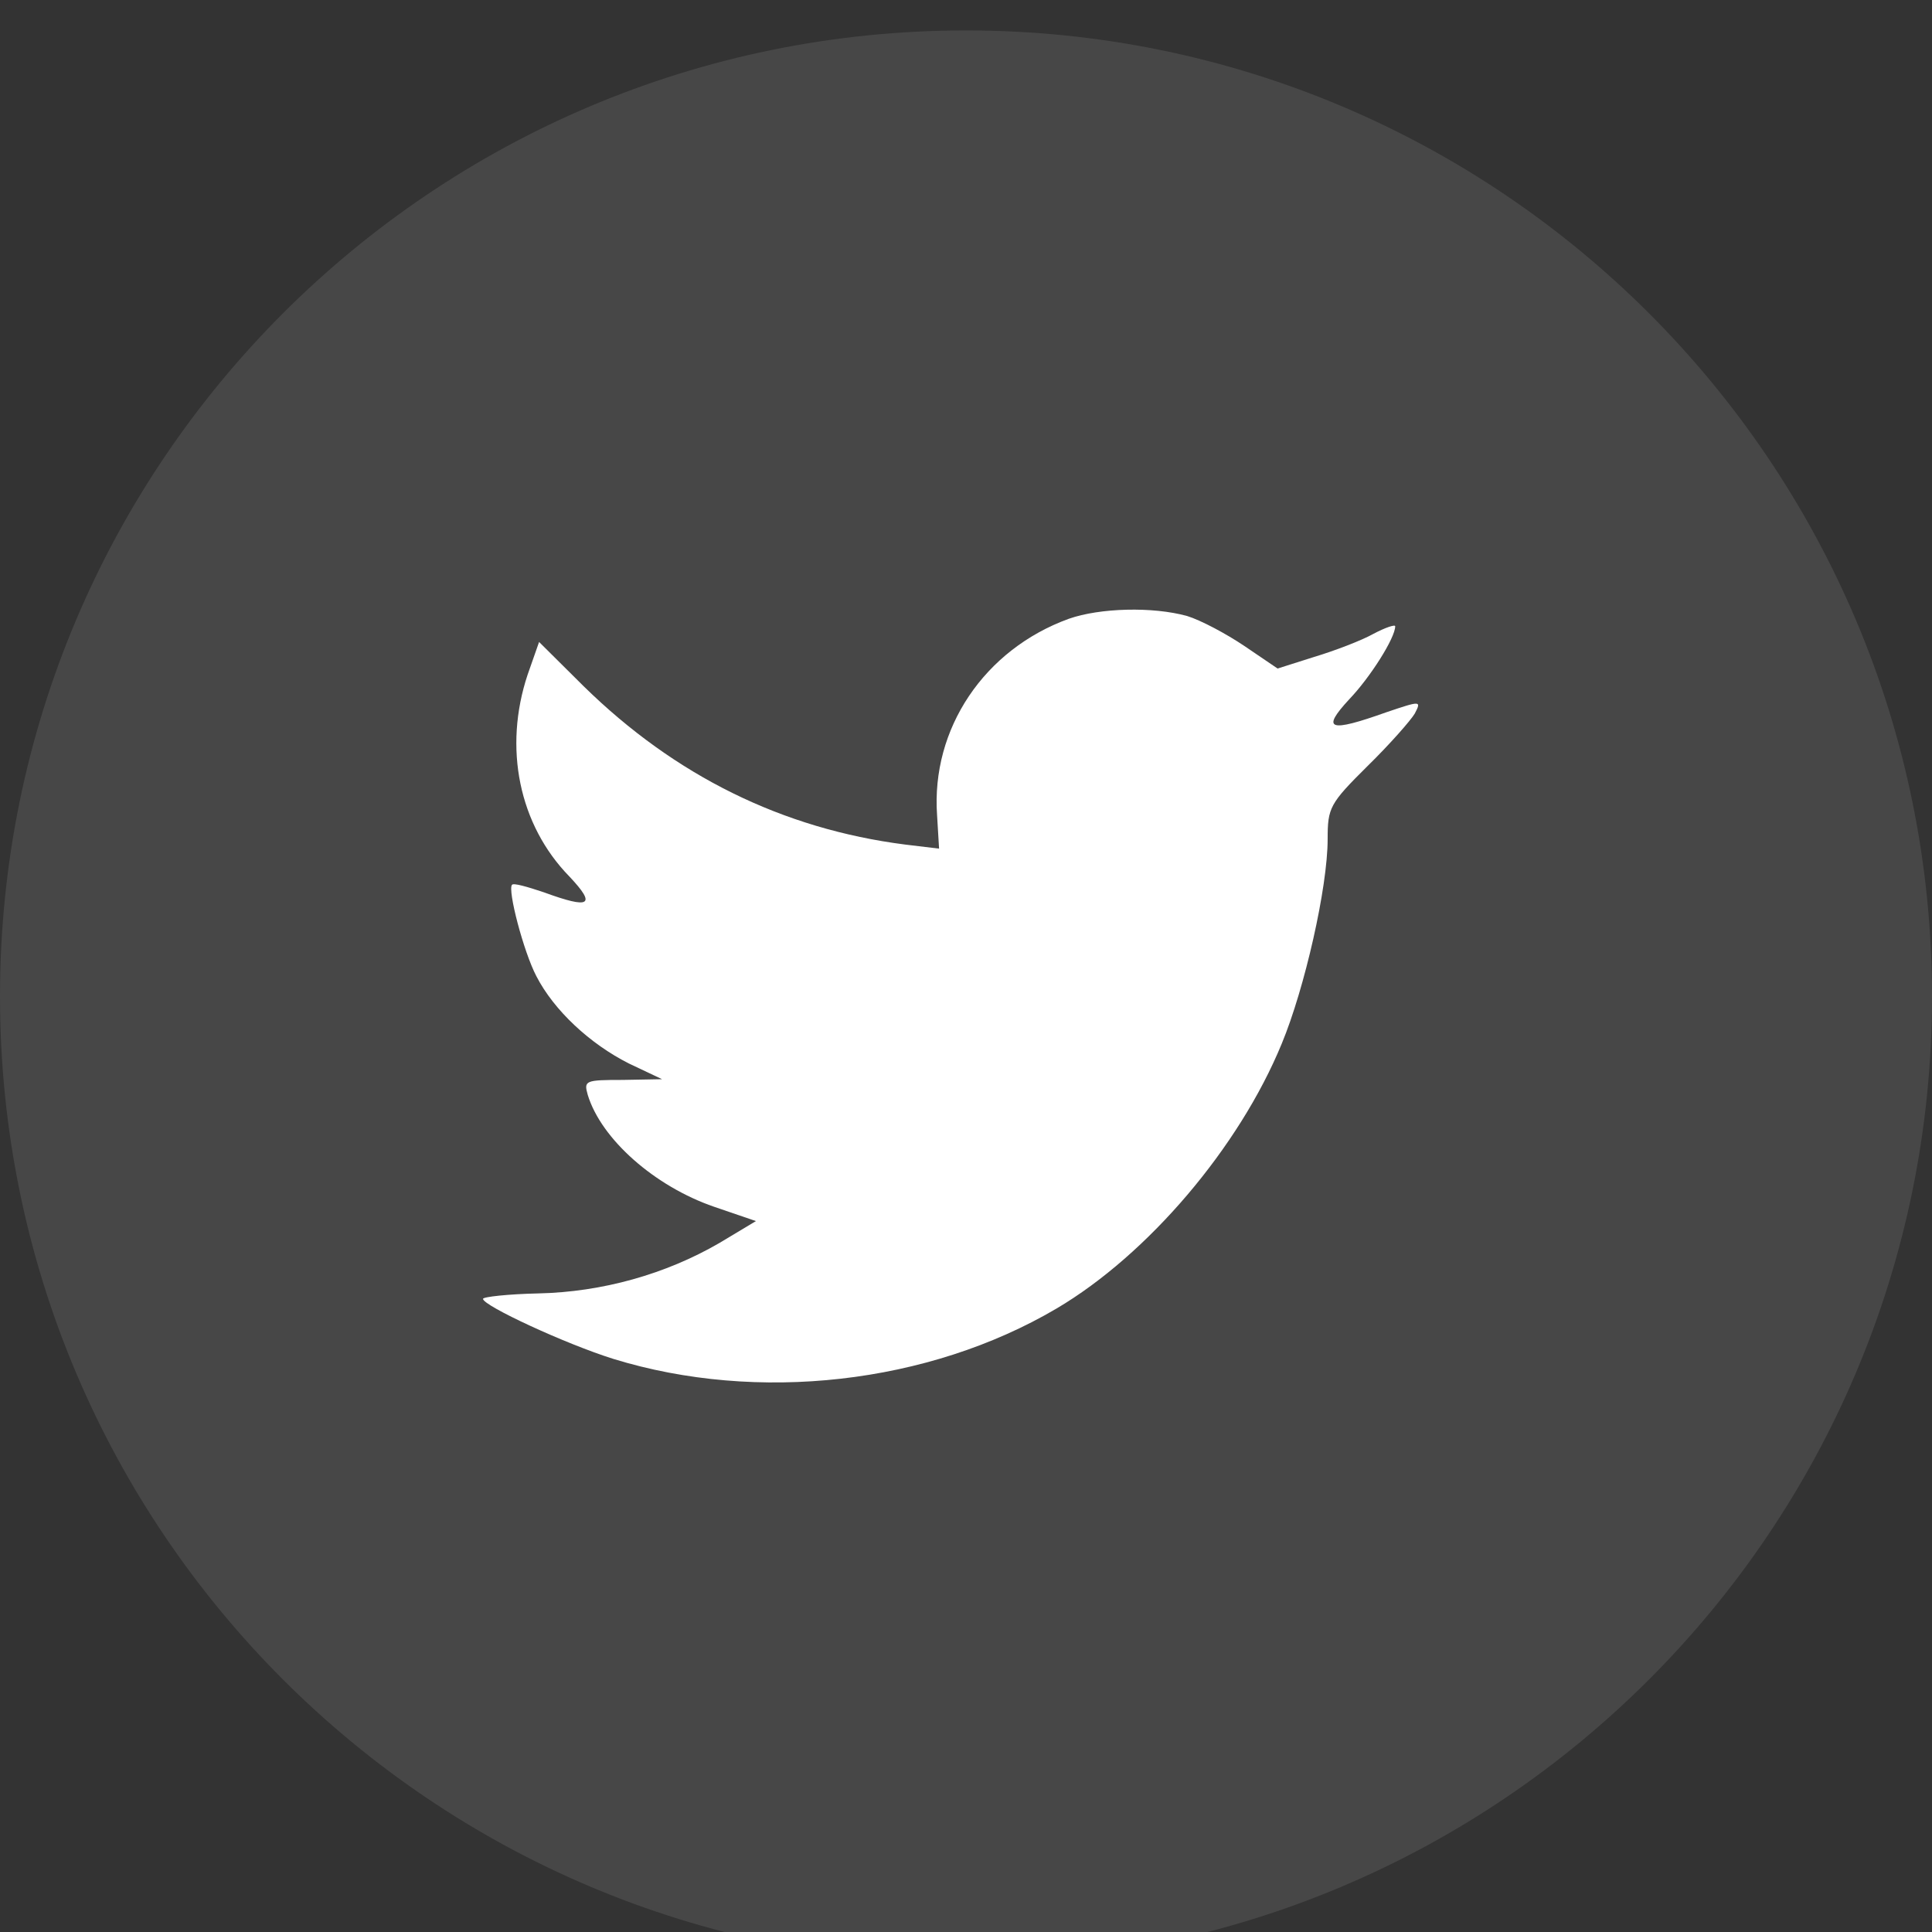
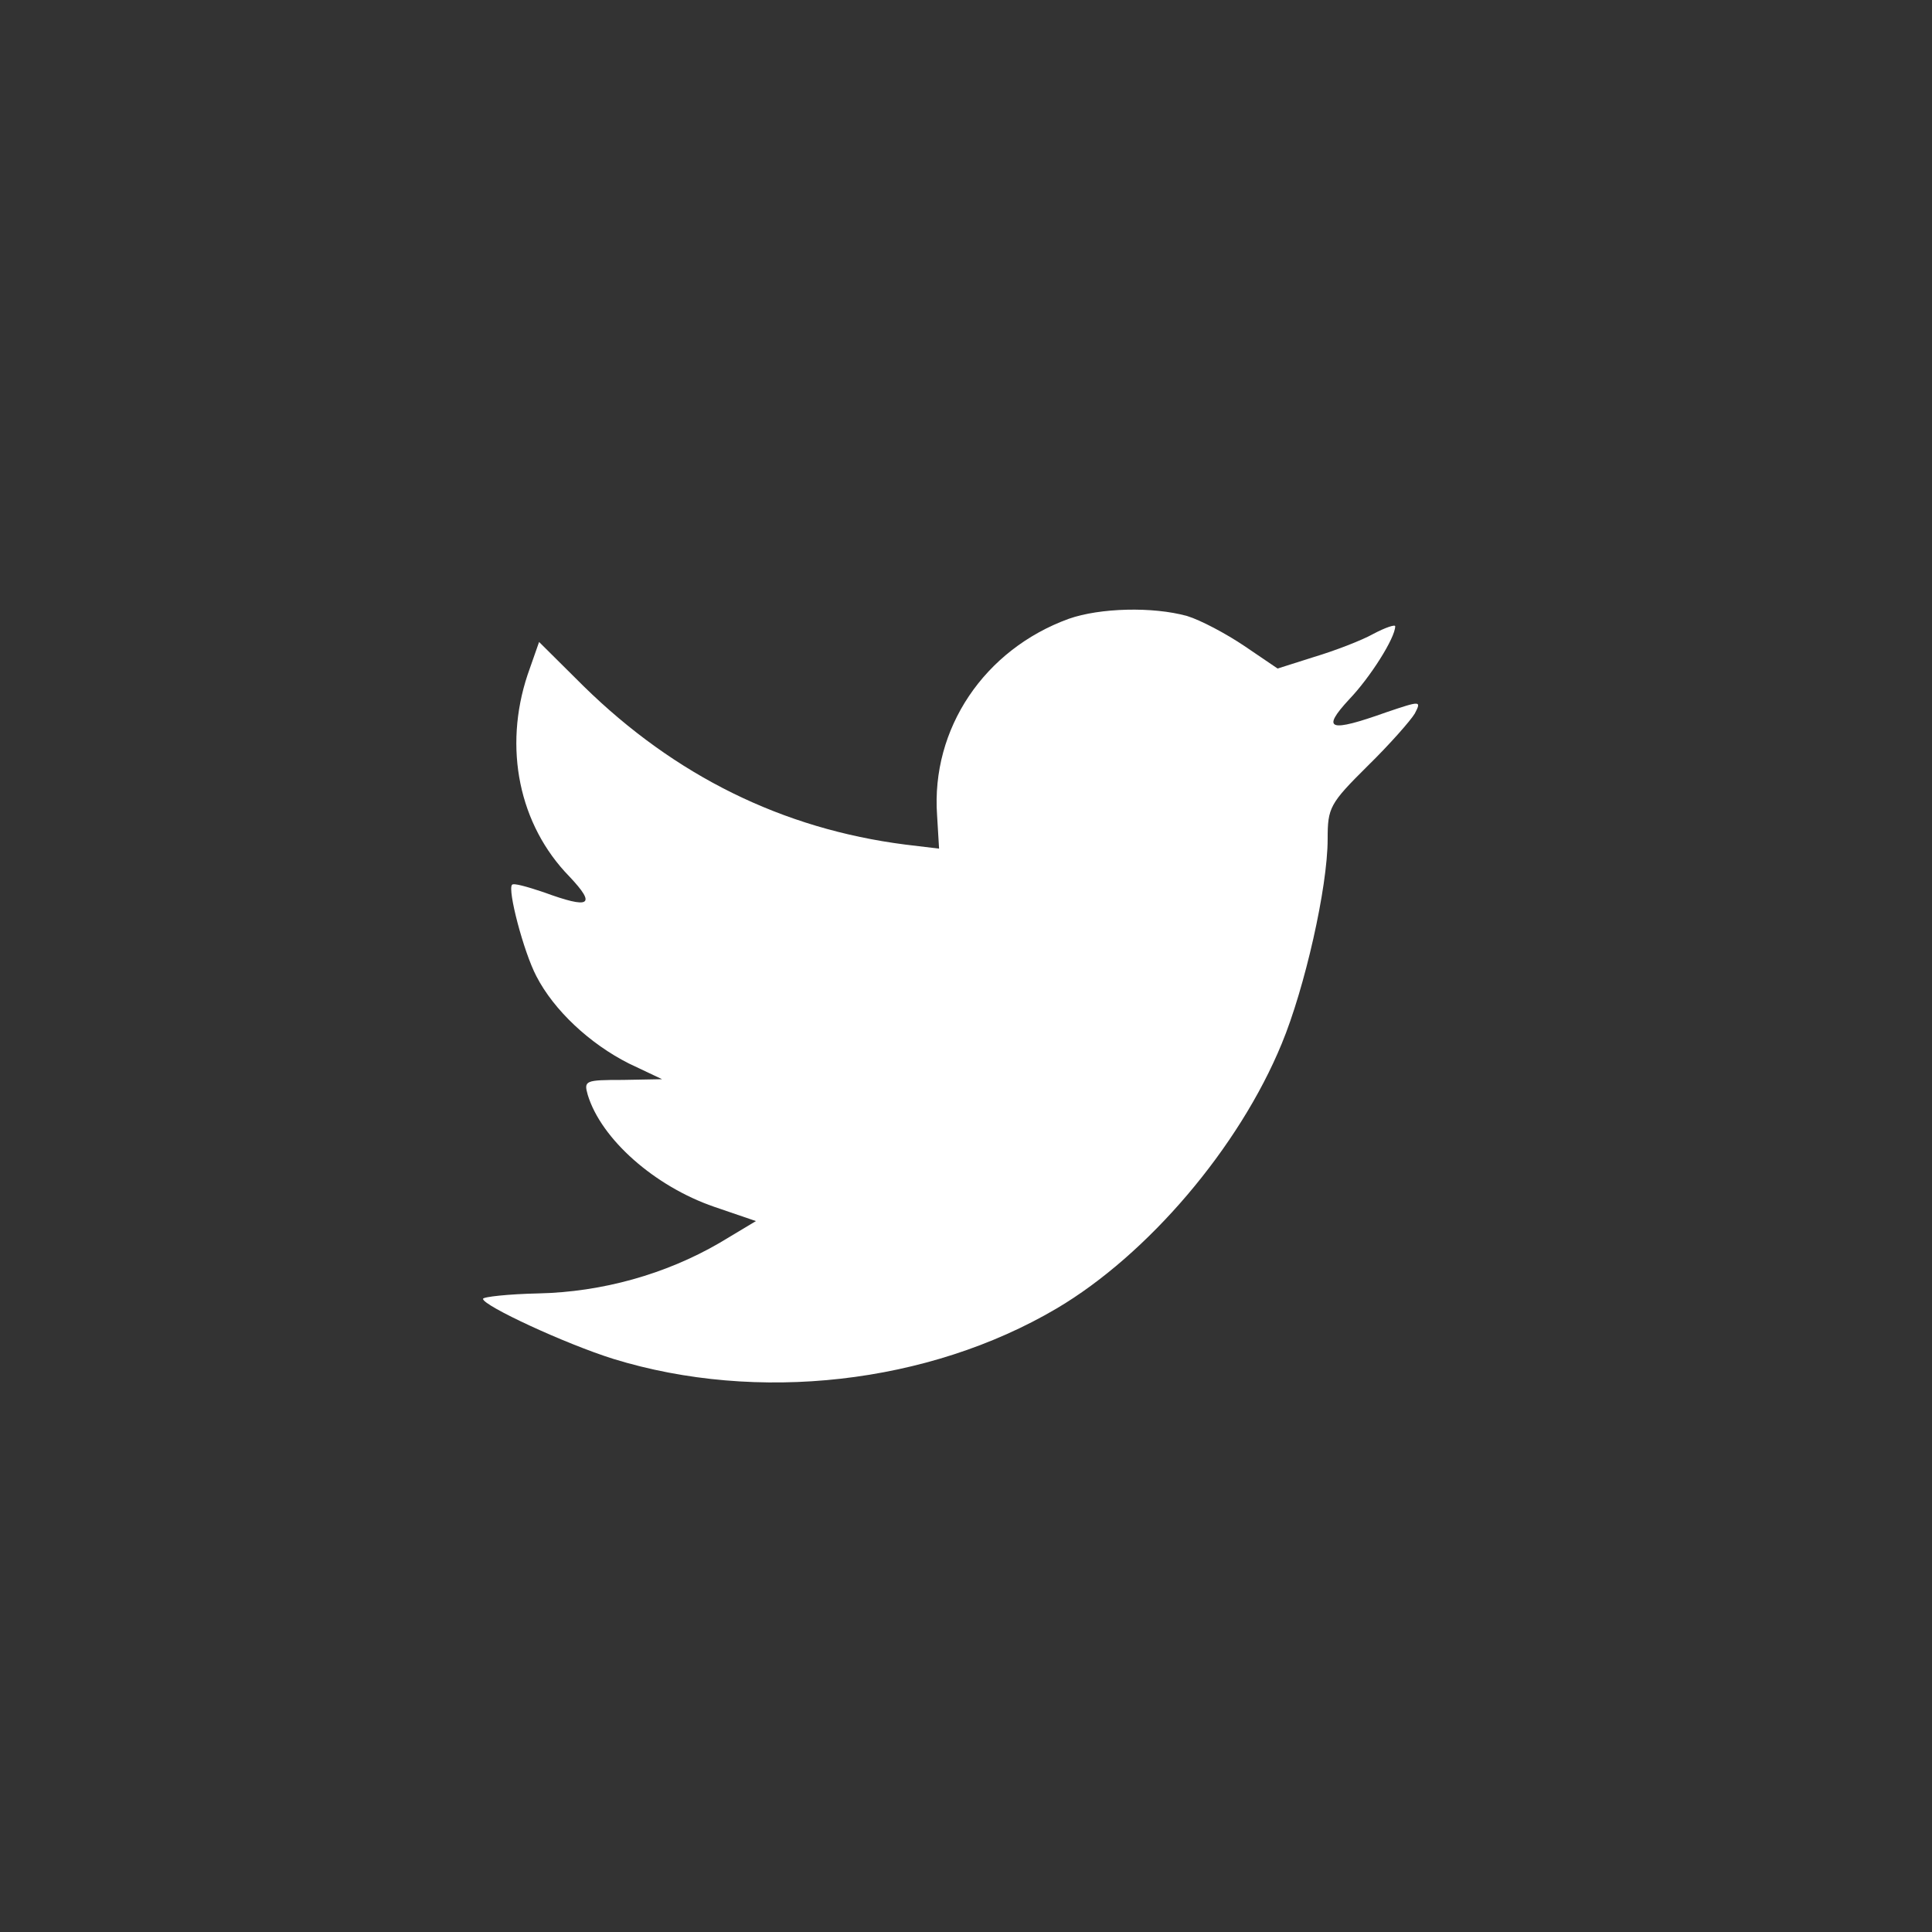
<svg xmlns="http://www.w3.org/2000/svg" width="32" height="32" viewBox="0 0 32 32" fill="none">
  <rect x="0" y="0" width="32" height="32" fill="#333333" stroke="none" />
-   <path opacity="0.1" fill-rule="evenodd" clip-rule="evenodd" d="M0 16.504C0 7.667 7.163 0.504 16 0.504C24.837 0.504 32 7.667 32 16.504C32 25.34 24.837 32.504 16 32.504C7.163 32.504 0 25.34 0 16.504Z" fill="white" />
  <path fill-rule="evenodd" clip-rule="evenodd" d="M15.521 13.503L15.554 14.056L14.995 13.989C12.958 13.729 11.178 12.847 9.668 11.367L8.929 10.633L8.739 11.175C8.336 12.384 8.593 13.661 9.433 14.52C9.88 14.994 9.779 15.062 9.007 14.779C8.739 14.689 8.504 14.621 8.481 14.655C8.403 14.734 8.671 15.762 8.884 16.169C9.175 16.734 9.768 17.288 10.417 17.615L10.966 17.875L10.317 17.887C9.69 17.887 9.668 17.898 9.735 18.135C9.959 18.869 10.843 19.649 11.828 19.988L12.521 20.225L11.917 20.587C11.022 21.107 9.97 21.4 8.918 21.423C8.414 21.434 8 21.48 8 21.513C8 21.626 9.365 22.259 10.16 22.508C12.544 23.242 15.375 22.926 17.502 21.672C19.013 20.779 20.523 19.005 21.229 17.288C21.609 16.372 21.99 14.7 21.99 13.898C21.99 13.378 22.023 13.311 22.65 12.689C23.019 12.328 23.366 11.932 23.433 11.819C23.545 11.604 23.534 11.604 22.963 11.797C22.012 12.136 21.878 12.09 22.348 11.582C22.695 11.22 23.109 10.565 23.109 10.373C23.109 10.339 22.941 10.396 22.751 10.497C22.549 10.61 22.102 10.78 21.766 10.881L21.161 11.073L20.613 10.701C20.311 10.497 19.886 10.271 19.662 10.203C19.091 10.045 18.218 10.068 17.703 10.249C16.304 10.757 15.42 12.068 15.521 13.503Z" fill="white" />
</svg>